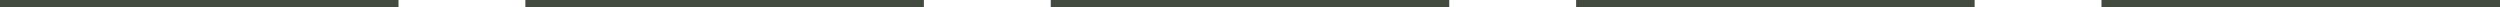
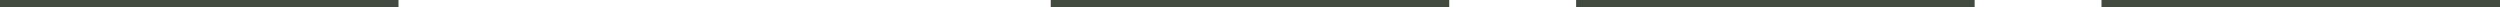
<svg xmlns="http://www.w3.org/2000/svg" width="335" height="1" viewBox="0 0 335 1" fill="none">
  <rect x="4.37121e-08" y="1" width="1" height="53.4" transform="rotate(-90 4.37121e-08 1)" fill="#434A40" />
-   <rect x="70.4" y="1" width="1" height="53.4" transform="rotate(-90 70.4 1)" fill="#434A40" />
  <rect x="140.8" y="1" width="1" height="53.4" transform="rotate(-90 140.8 1)" fill="#434A40" />
  <rect x="211.2" y="1" width="1" height="53.4" transform="rotate(-90 211.2 1)" fill="#434A40" />
  <rect x="281.6" y="1" width="1" height="53.4" transform="rotate(-90 281.6 1)" fill="#434A40" />
</svg>